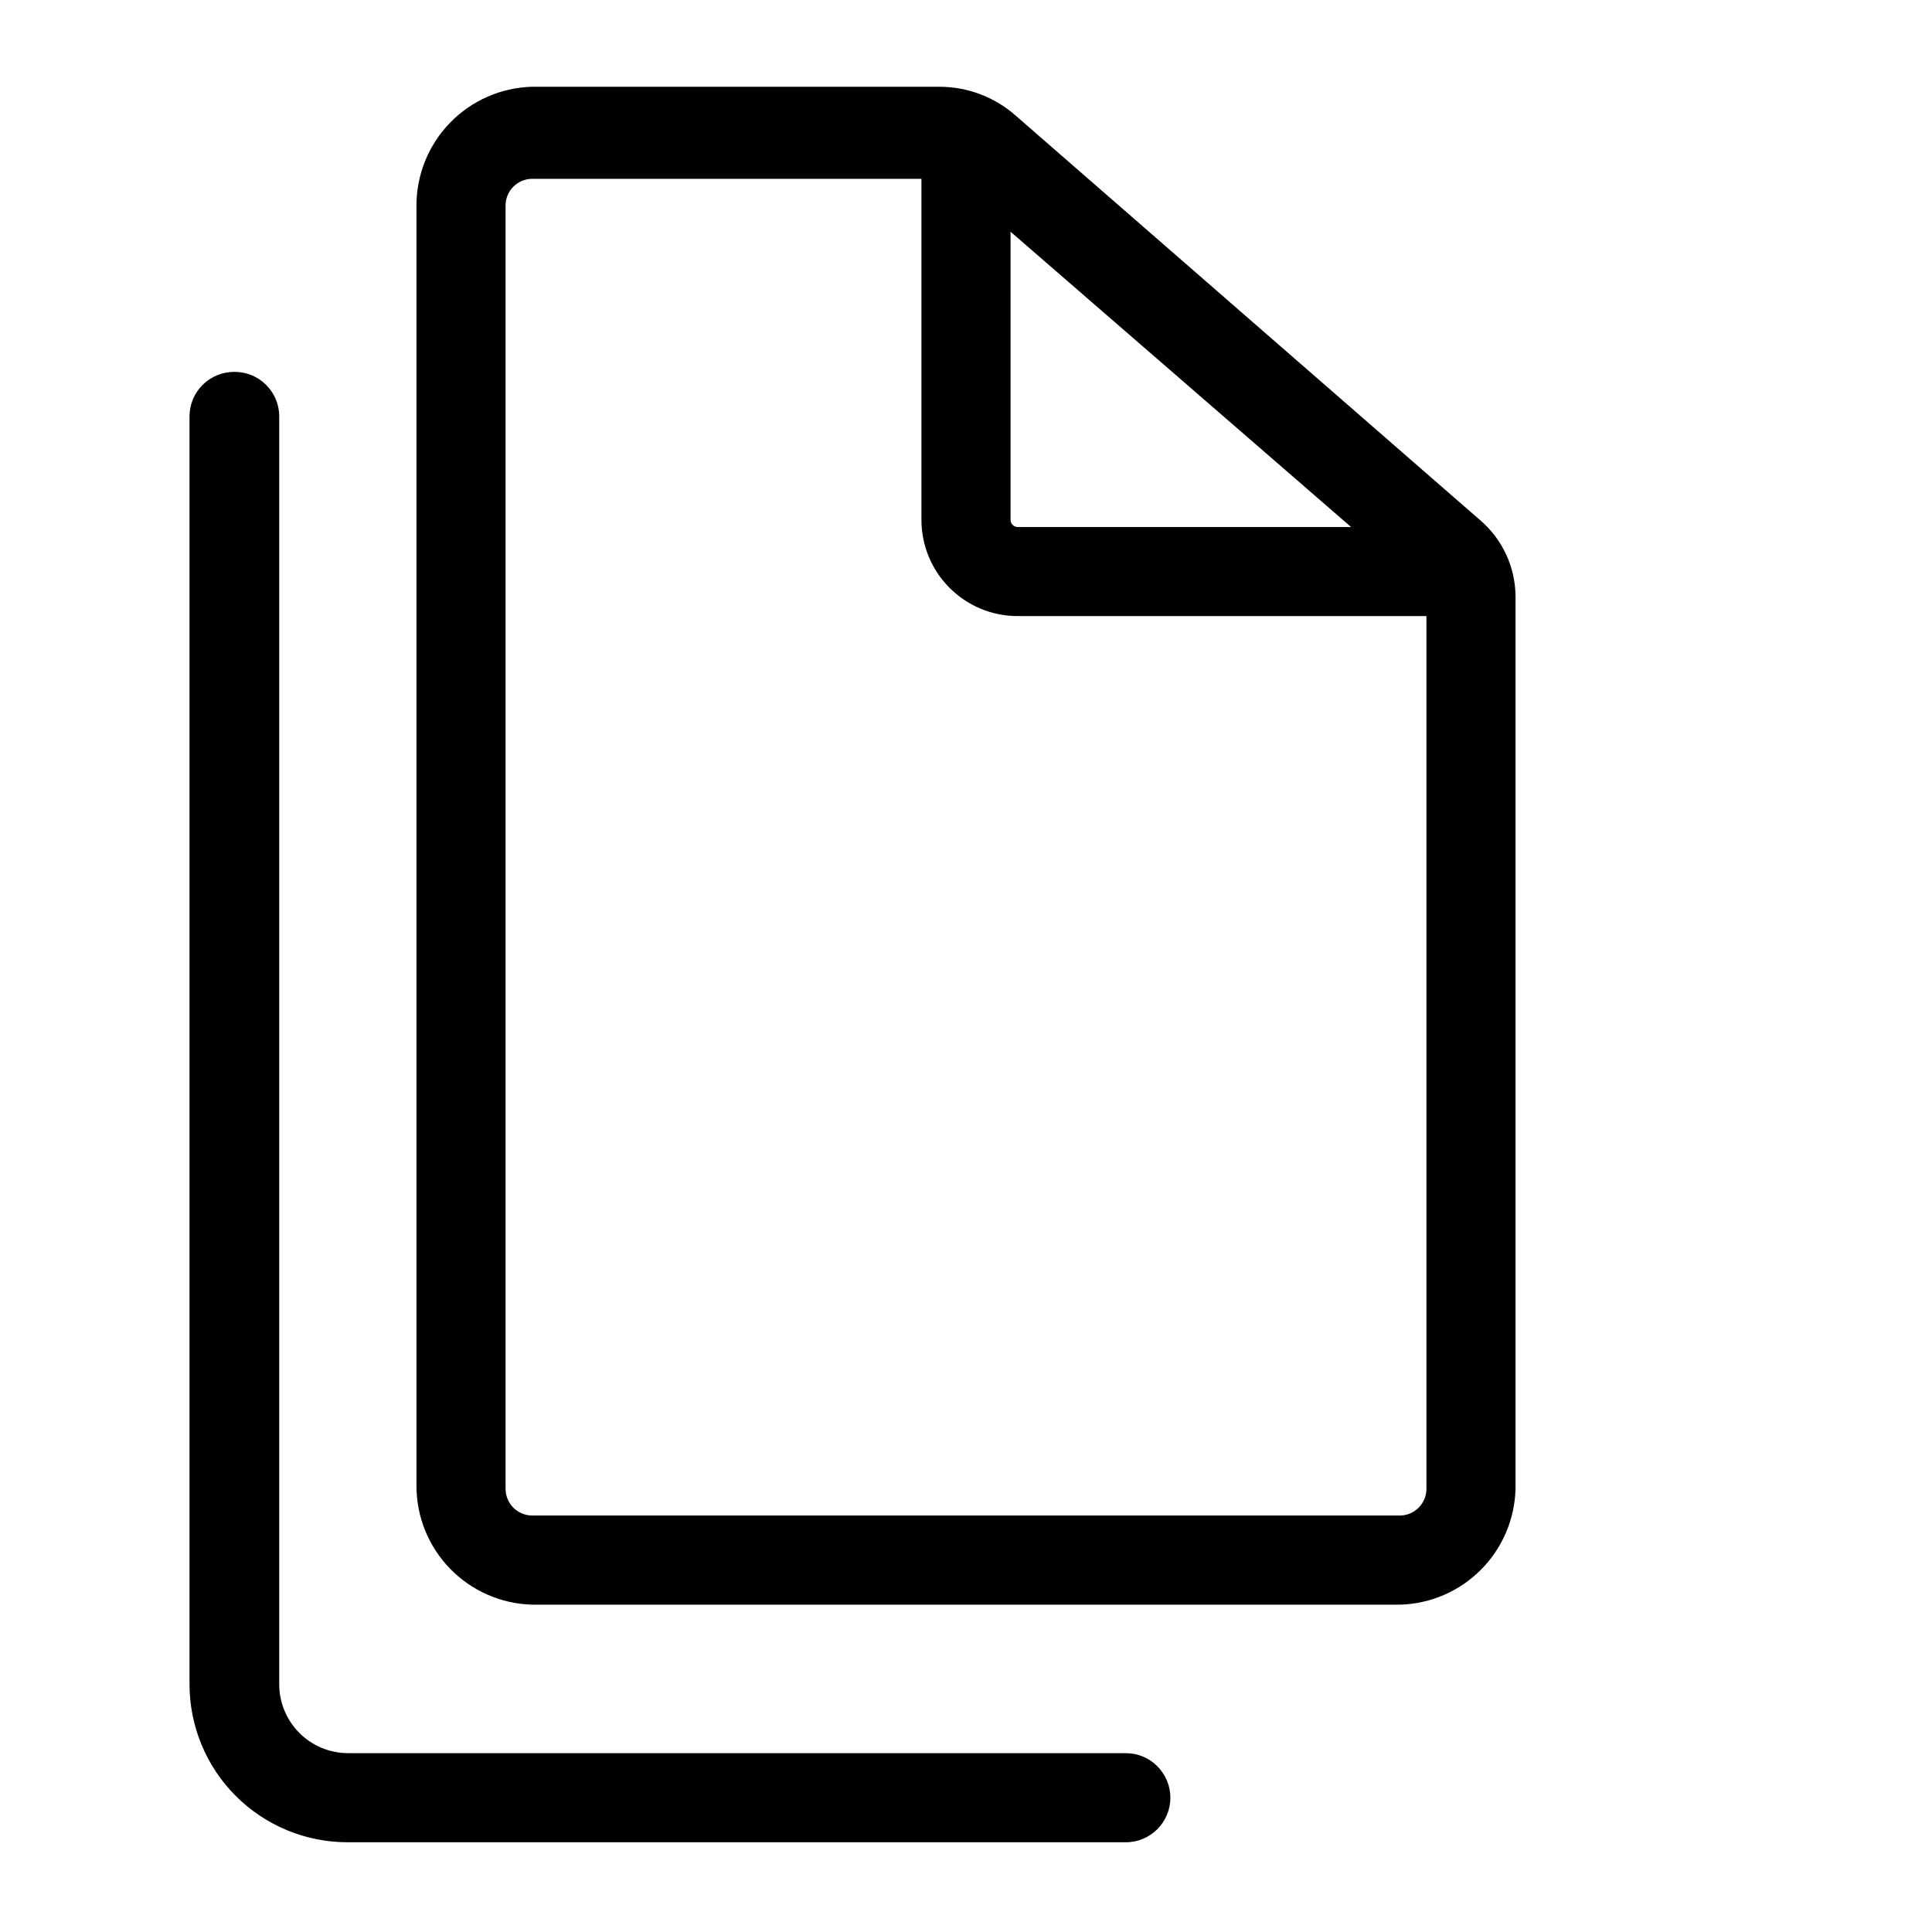
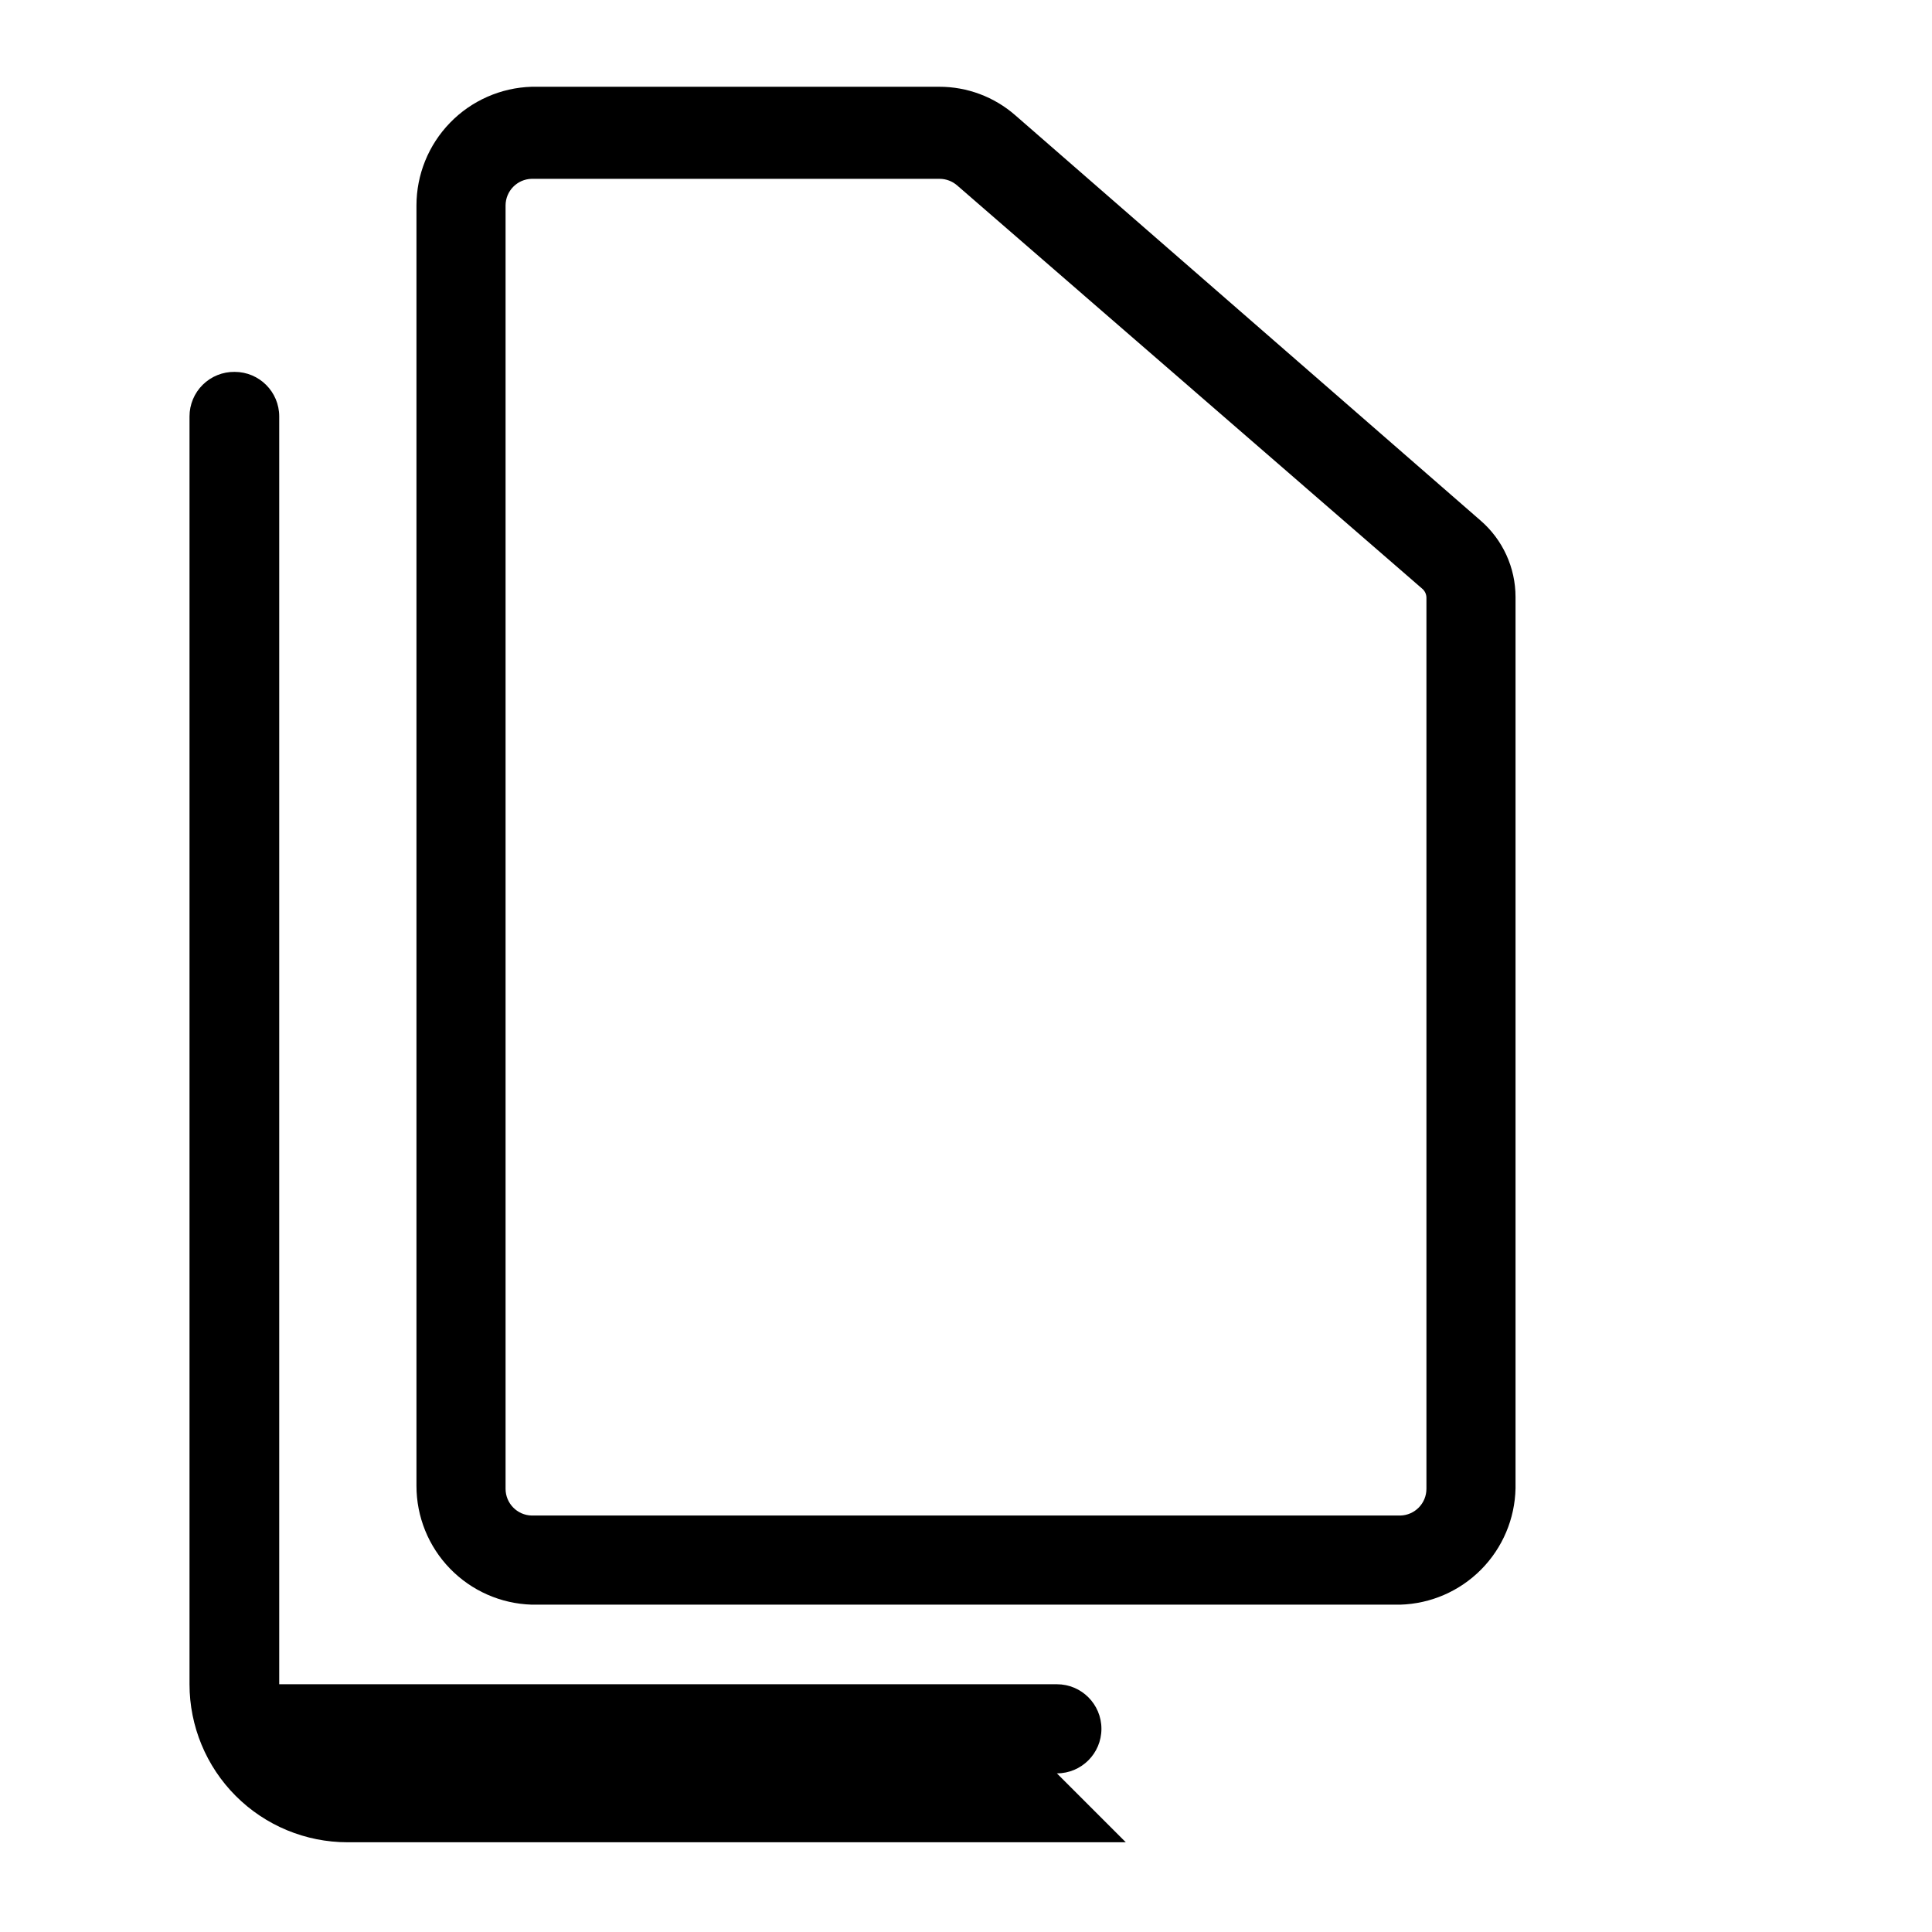
<svg xmlns="http://www.w3.org/2000/svg" fill="#000000" width="800px" height="800px" version="1.1" viewBox="144 144 512 512">
  <g>
    <path d="m515.09 569.25h-230.18c-8.188-0.246-15.957-3.672-21.656-9.551-5.703-5.879-8.891-13.746-8.887-21.938v-339.28c-0.004-8.191 3.184-16.062 8.887-21.941 5.699-5.879 13.469-9.305 21.656-9.547h108c7.41-0.012 14.574 2.676 20.152 7.555l123.28 107.38c5.906 5.094 9.297 12.512 9.289 20.309v236.16c-0.16 8.078-3.418 15.789-9.105 21.535-5.684 5.742-13.359 9.082-21.441 9.32zm-230.18-377.86c-3.852 0.086-6.93 3.231-6.93 7.086v340.07c0 3.852 3.078 7 6.93 7.086h230.18c3.852-0.086 6.93-3.234 6.93-7.086v-236.16c-0.012-0.91-0.41-1.773-1.102-2.363l-123.28-106.9c-1.27-1.098-2.887-1.715-4.566-1.73z" />
-     <path d="m413.38 307.27c-6.711-0.082-13.117-2.805-17.832-7.582-4.719-4.773-7.359-11.211-7.359-17.922v-102.18h23.617l-0.004 102.18c0 0.984 0.754 1.805 1.734 1.887h120.29v23.617z" />
-     <path d="m442.35 632.22h-206.25c-11.105 0-21.758-4.41-29.613-12.266-7.852-7.856-12.266-18.508-12.266-29.613v-335.98c0-3.16 1.266-6.188 3.516-8.406s5.293-3.445 8.449-3.402c6.523 0 11.809 5.285 11.809 11.809v335.98c0 4.844 1.926 9.488 5.352 12.914 3.422 3.426 8.07 5.348 12.914 5.348h206.09c6.519 0 11.805 5.289 11.805 11.809 0 6.523-5.285 11.809-11.805 11.809z" />
+     <path d="m442.35 632.22h-206.25c-11.105 0-21.758-4.41-29.613-12.266-7.852-7.856-12.266-18.508-12.266-29.613v-335.98c0-3.16 1.266-6.188 3.516-8.406s5.293-3.445 8.449-3.402c6.523 0 11.809 5.285 11.809 11.809v335.98h206.09c6.519 0 11.805 5.289 11.805 11.809 0 6.523-5.285 11.809-11.805 11.809z" />
  </g>
</svg>